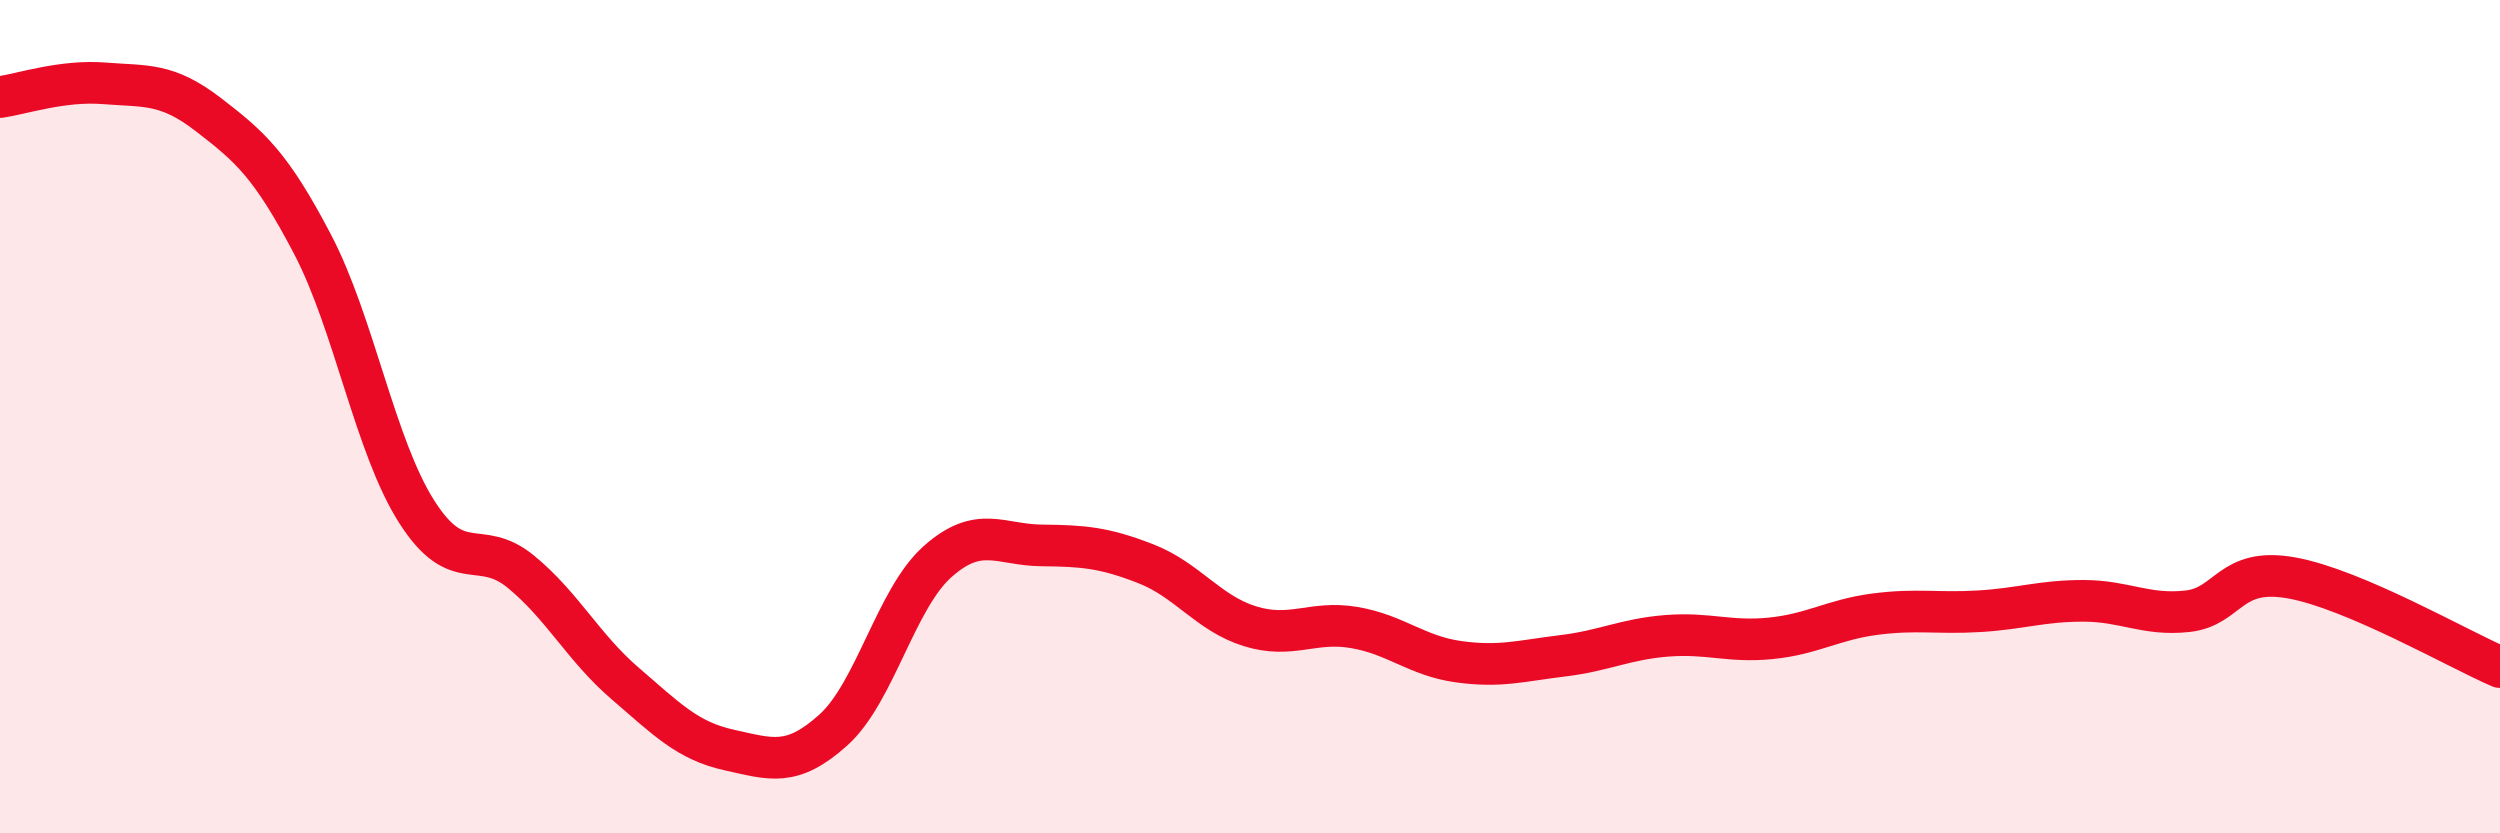
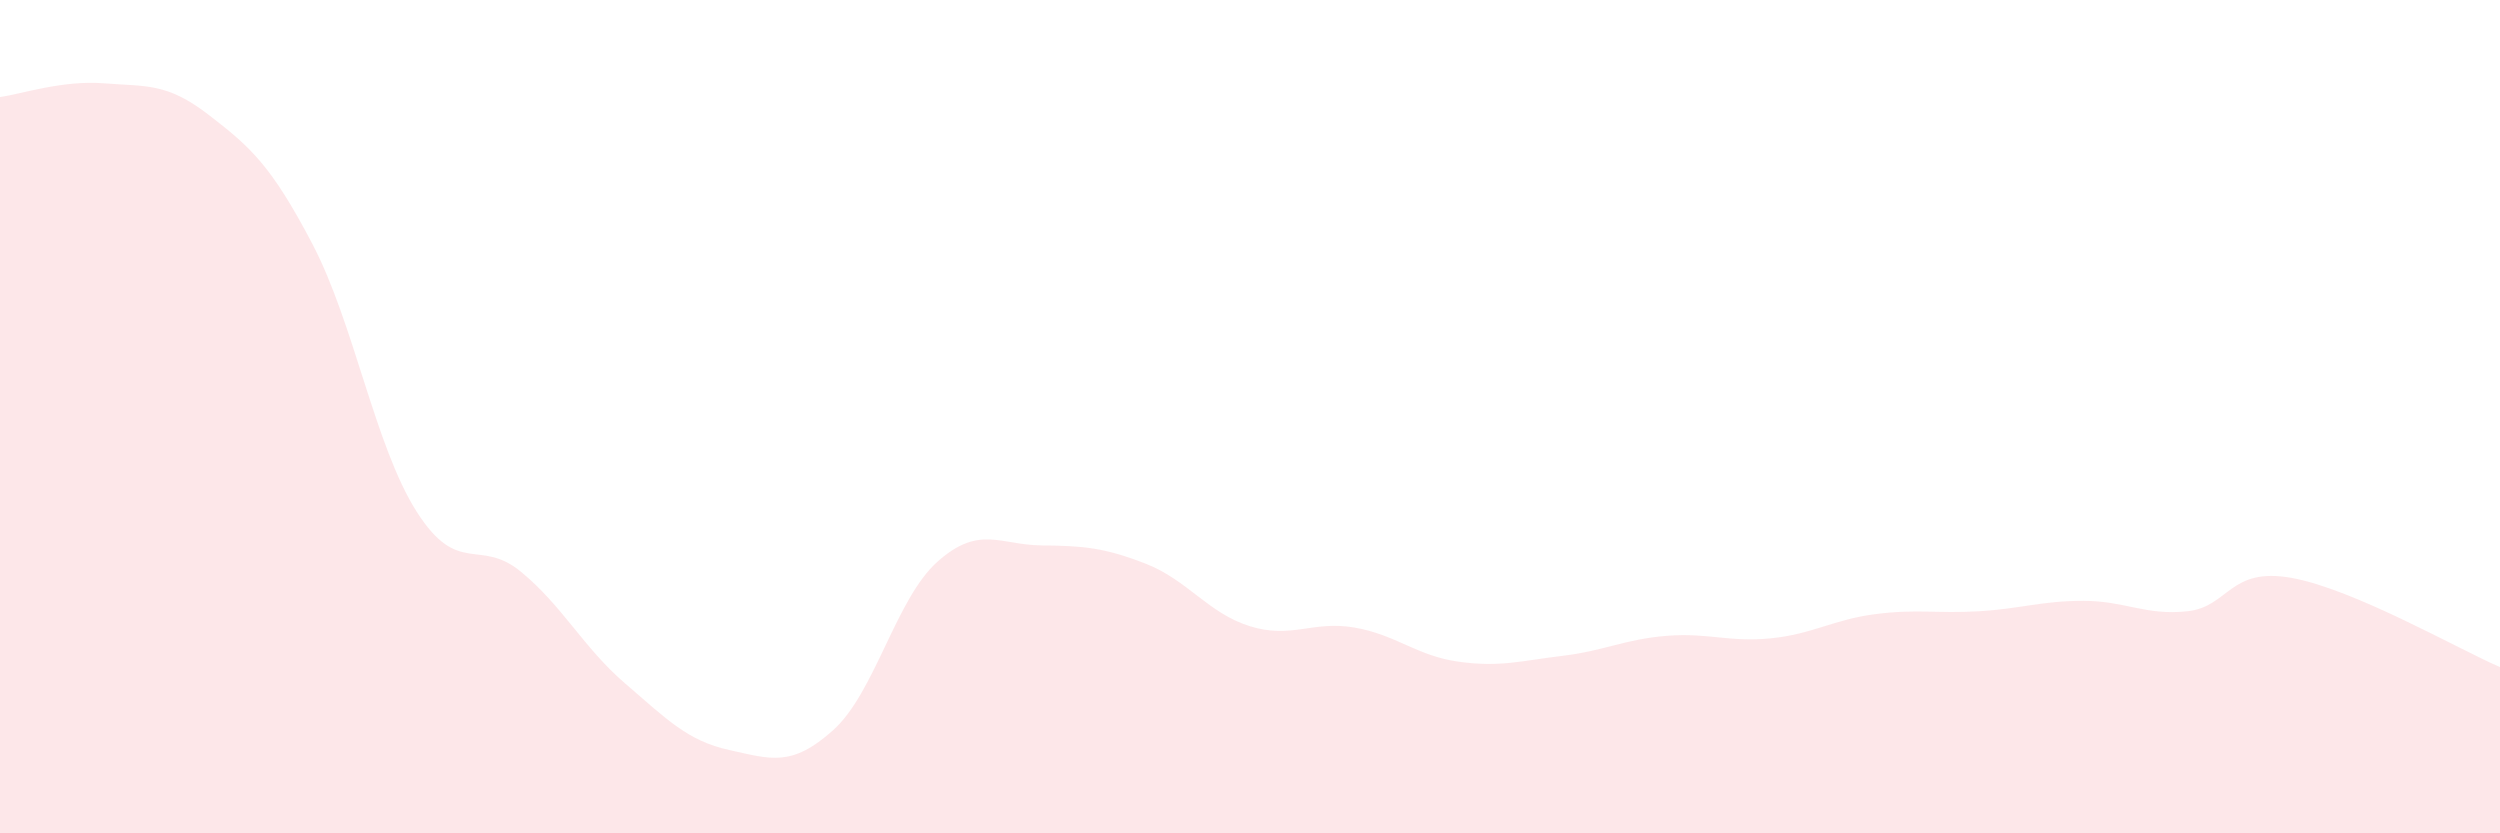
<svg xmlns="http://www.w3.org/2000/svg" width="60" height="20" viewBox="0 0 60 20">
  <path d="M 0,2.33 C 0.5,2.26 1.5,1.92 2.5,2 C 3.5,2.08 4,1.98 5,2.75 C 6,3.52 6.5,3.95 7.5,5.86 C 8.5,7.77 9,10.71 10,12.28 C 11,13.85 11.5,12.9 12.5,13.72 C 13.5,14.54 14,15.54 15,16.4 C 16,17.26 16.5,17.78 17.5,18 C 18.5,18.22 19,18.42 20,17.52 C 21,16.62 21.5,14.37 22.5,13.48 C 23.5,12.59 24,13.08 25,13.09 C 26,13.1 26.5,13.14 27.5,13.53 C 28.5,13.92 29,14.72 30,15.03 C 31,15.34 31.5,14.89 32.5,15.06 C 33.5,15.23 34,15.74 35,15.88 C 36,16.02 36.5,15.86 37.5,15.74 C 38.5,15.62 39,15.34 40,15.26 C 41,15.18 41.5,15.42 42.5,15.32 C 43.5,15.22 44,14.87 45,14.74 C 46,14.61 46.5,14.73 47.5,14.67 C 48.5,14.61 49,14.42 50,14.42 C 51,14.42 51.5,14.78 52.5,14.67 C 53.5,14.56 53.5,13.6 55,13.87 C 56.5,14.14 59,15.58 60,16.01L60 20L0 20Z" fill="#EB0A25" opacity="0.1" stroke-linecap="round" stroke-linejoin="round" />
-   <path d="M 0,2.33 C 0.5,2.26 1.5,1.92 2.5,2 C 3.5,2.08 4,1.98 5,2.75 C 6,3.52 6.5,3.95 7.5,5.86 C 8.5,7.77 9,10.71 10,12.28 C 11,13.85 11.5,12.9 12.5,13.72 C 13.5,14.54 14,15.54 15,16.4 C 16,17.26 16.5,17.78 17.5,18 C 18.5,18.22 19,18.42 20,17.52 C 21,16.62 21.5,14.37 22.5,13.48 C 23.5,12.59 24,13.08 25,13.09 C 26,13.1 26.5,13.14 27.5,13.53 C 28.5,13.92 29,14.72 30,15.03 C 31,15.34 31.5,14.89 32.5,15.06 C 33.5,15.23 34,15.74 35,15.88 C 36,16.02 36.5,15.86 37.5,15.74 C 38.5,15.62 39,15.34 40,15.26 C 41,15.18 41.5,15.42 42.5,15.32 C 43.5,15.22 44,14.87 45,14.74 C 46,14.61 46.5,14.73 47.5,14.67 C 48.5,14.61 49,14.42 50,14.42 C 51,14.42 51.5,14.78 52.5,14.67 C 53.5,14.56 53.5,13.6 55,13.87 C 56.5,14.14 59,15.58 60,16.01" stroke="#EB0A25" stroke-width="1" fill="none" stroke-linecap="round" stroke-linejoin="round" />
</svg>